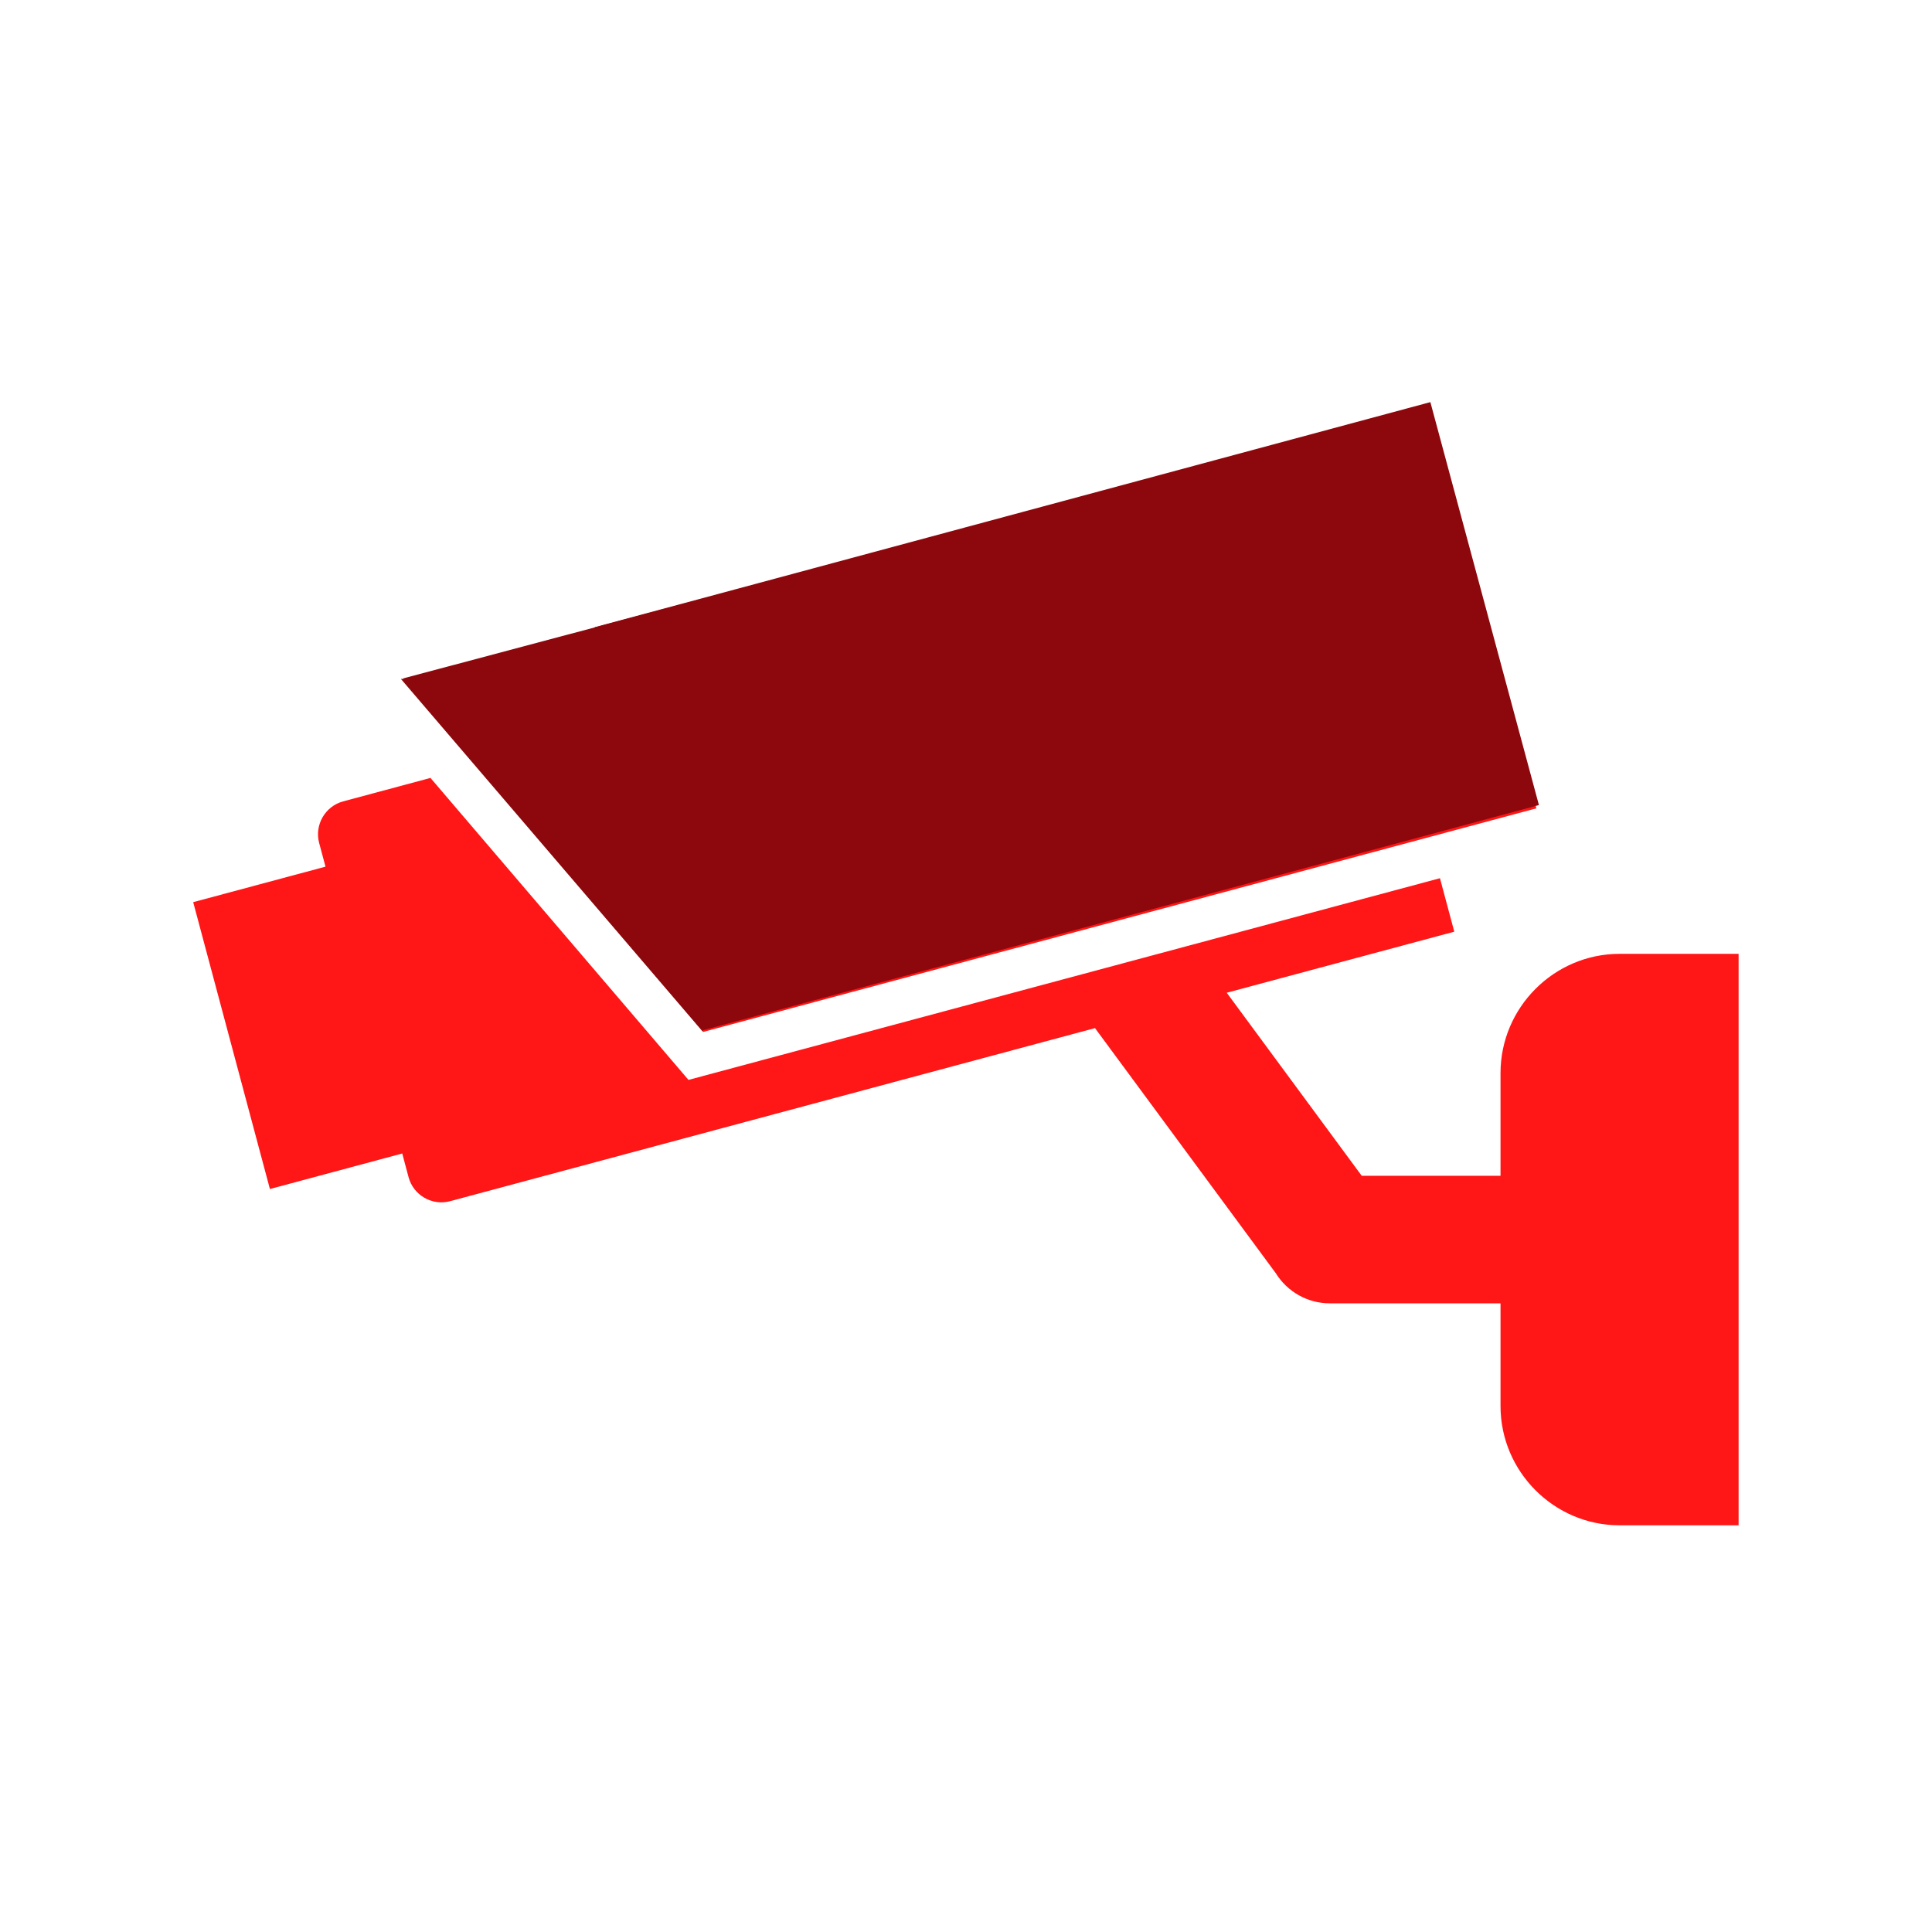
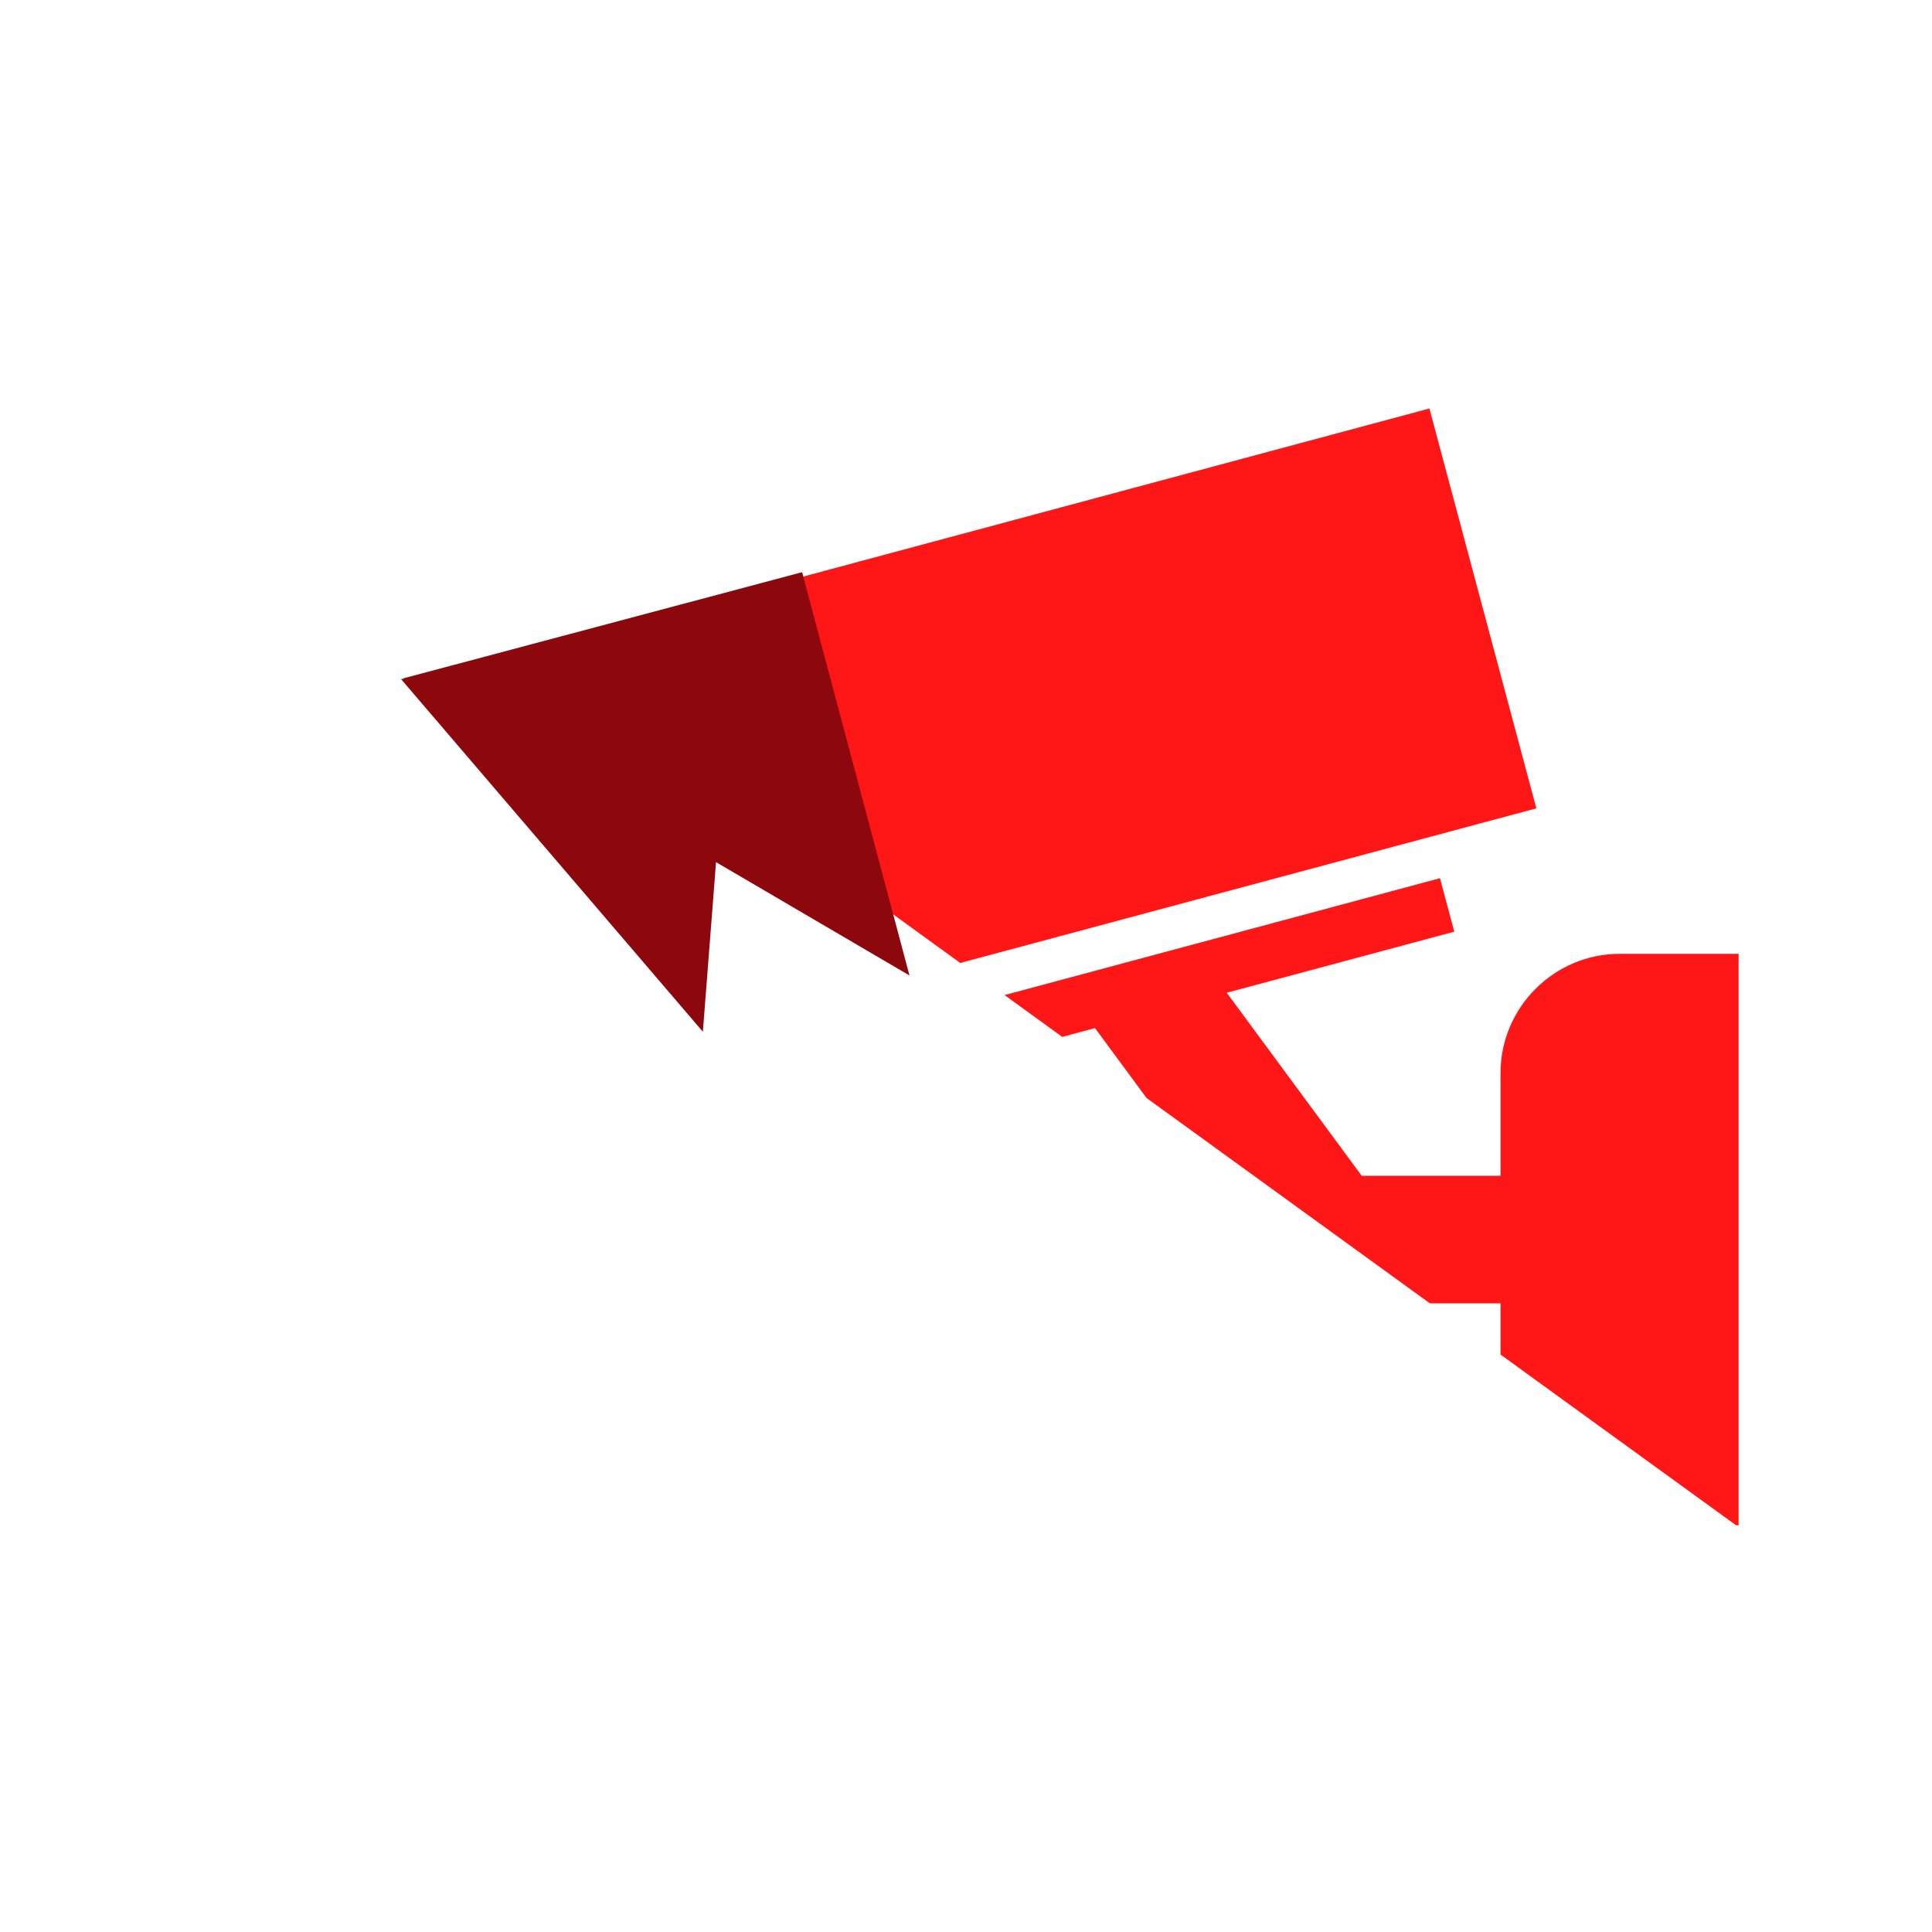
<svg xmlns="http://www.w3.org/2000/svg" width="375" viewBox="0 0 375 375" height="375" version="1.0">
  <defs>
    <clipPath id="a">
-       <path d="M 37.5 79 L 337.5 79 L 337.5 296.438 L 37.5 296.438 Z M 37.5 79" />
+       <path d="M 37.5 79 L 337.5 79 L 337.5 296.438 Z M 37.5 79" />
    </clipPath>
  </defs>
  <g clip-path="url(#a)">
    <path fill="#FF1616" d="M 78.707 132.633 L 277.449 79.289 L 298.207 156.898 L 136.52 200.293 Z M 314.355 185.141 L 337.461 185.141 L 337.461 296.059 L 314.355 296.059 C 301.648 296.059 291.25 285.641 291.25 272.914 L 291.25 252.977 L 258.125 252.977 C 253.699 252.977 249.82 250.645 247.641 247.145 L 212.539 199.555 L 87.371 233.148 C 83.867 234.09 80.242 231.996 79.301 228.484 L 78.074 223.891 L 52.391 230.789 L 37.5 175.109 L 63.18 168.219 L 61.949 163.629 C 61.012 160.117 63.109 156.484 66.613 155.547 L 83.555 150.996 L 133.633 209.609 L 279.496 170.461 L 282.273 180.84 L 238.109 192.691 L 264.312 228.223 L 291.25 228.223 L 291.25 208.285 C 291.25 195.559 301.648 185.141 314.355 185.141 Z M 314.355 185.141" fill-rule="evenodd" />
  </g>
  <path fill="#8C080C" d="M 78.145 131.707 L 155.691 111.062 L 176.527 189.336 Z M 78.145 131.707" />
  <path fill="#8C080C" d="M 77.805 131.77 L 141.359 136.703 L 136.426 200.262 Z M 77.805 131.77" />
-   <path fill="#8C080C" d="M 115.43 121.742 L 277.633 78.051 L 298.703 156.262 L 136.5 199.957 Z M 115.43 121.742" />
</svg>